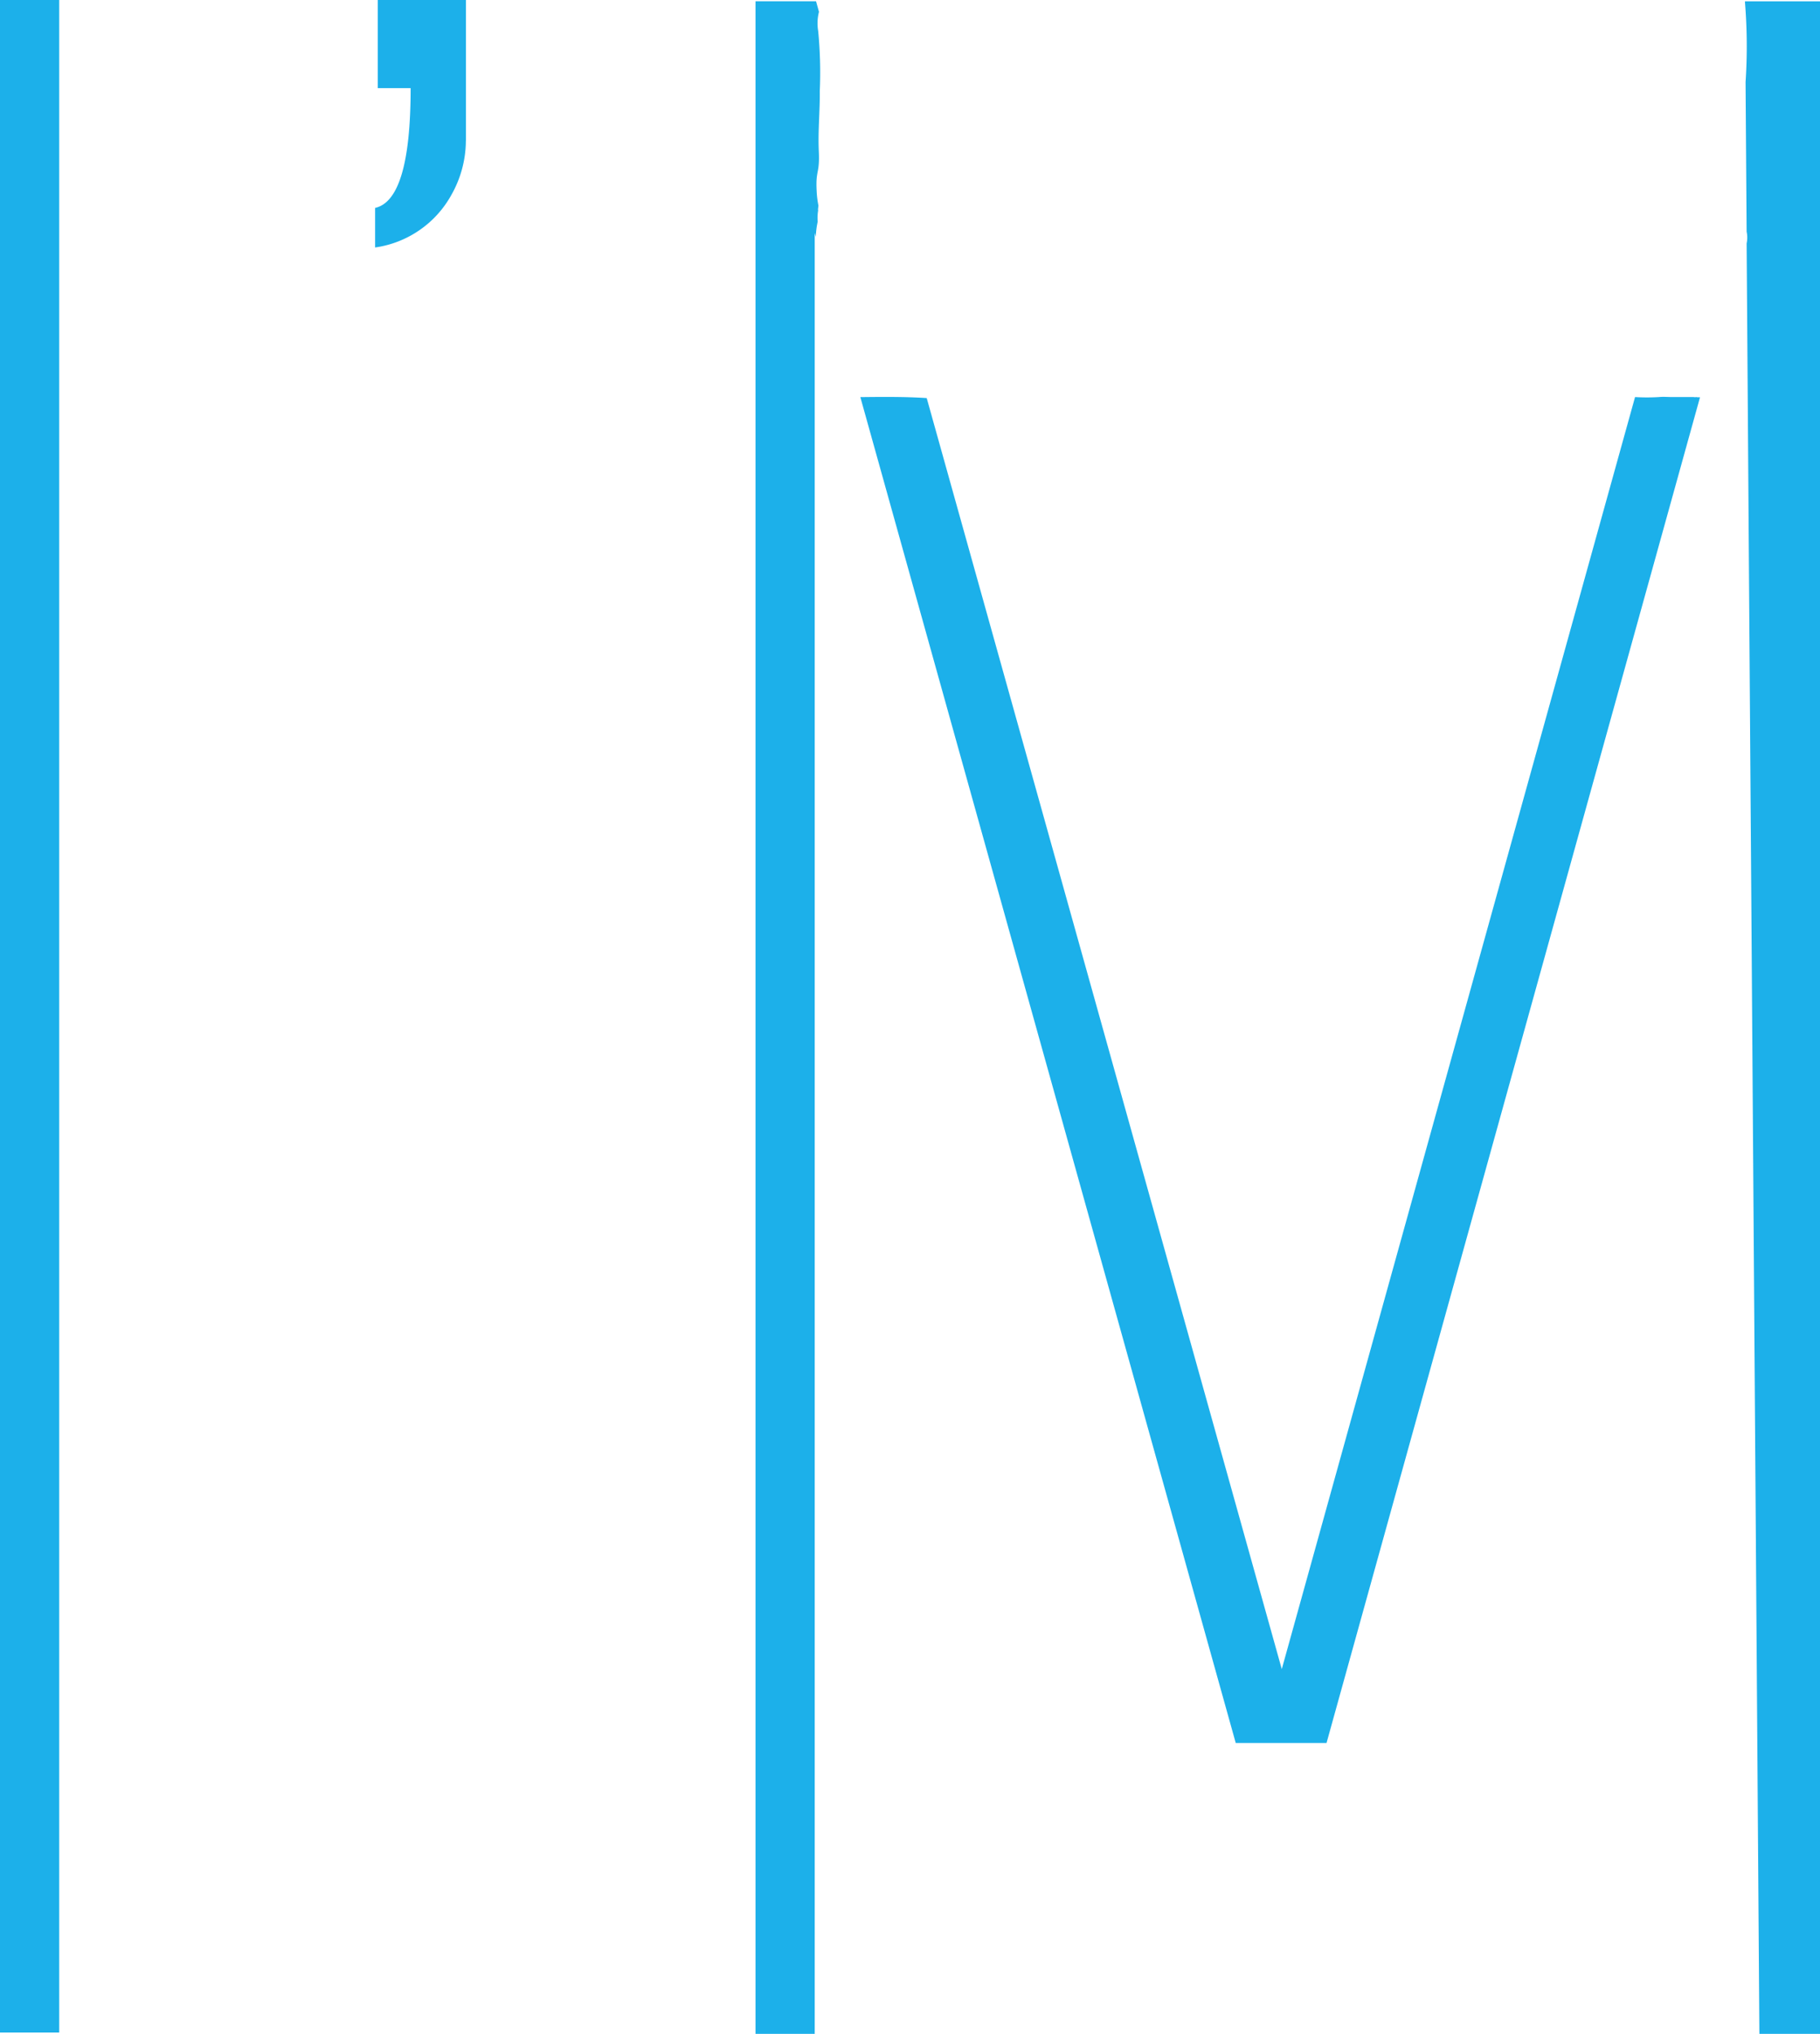
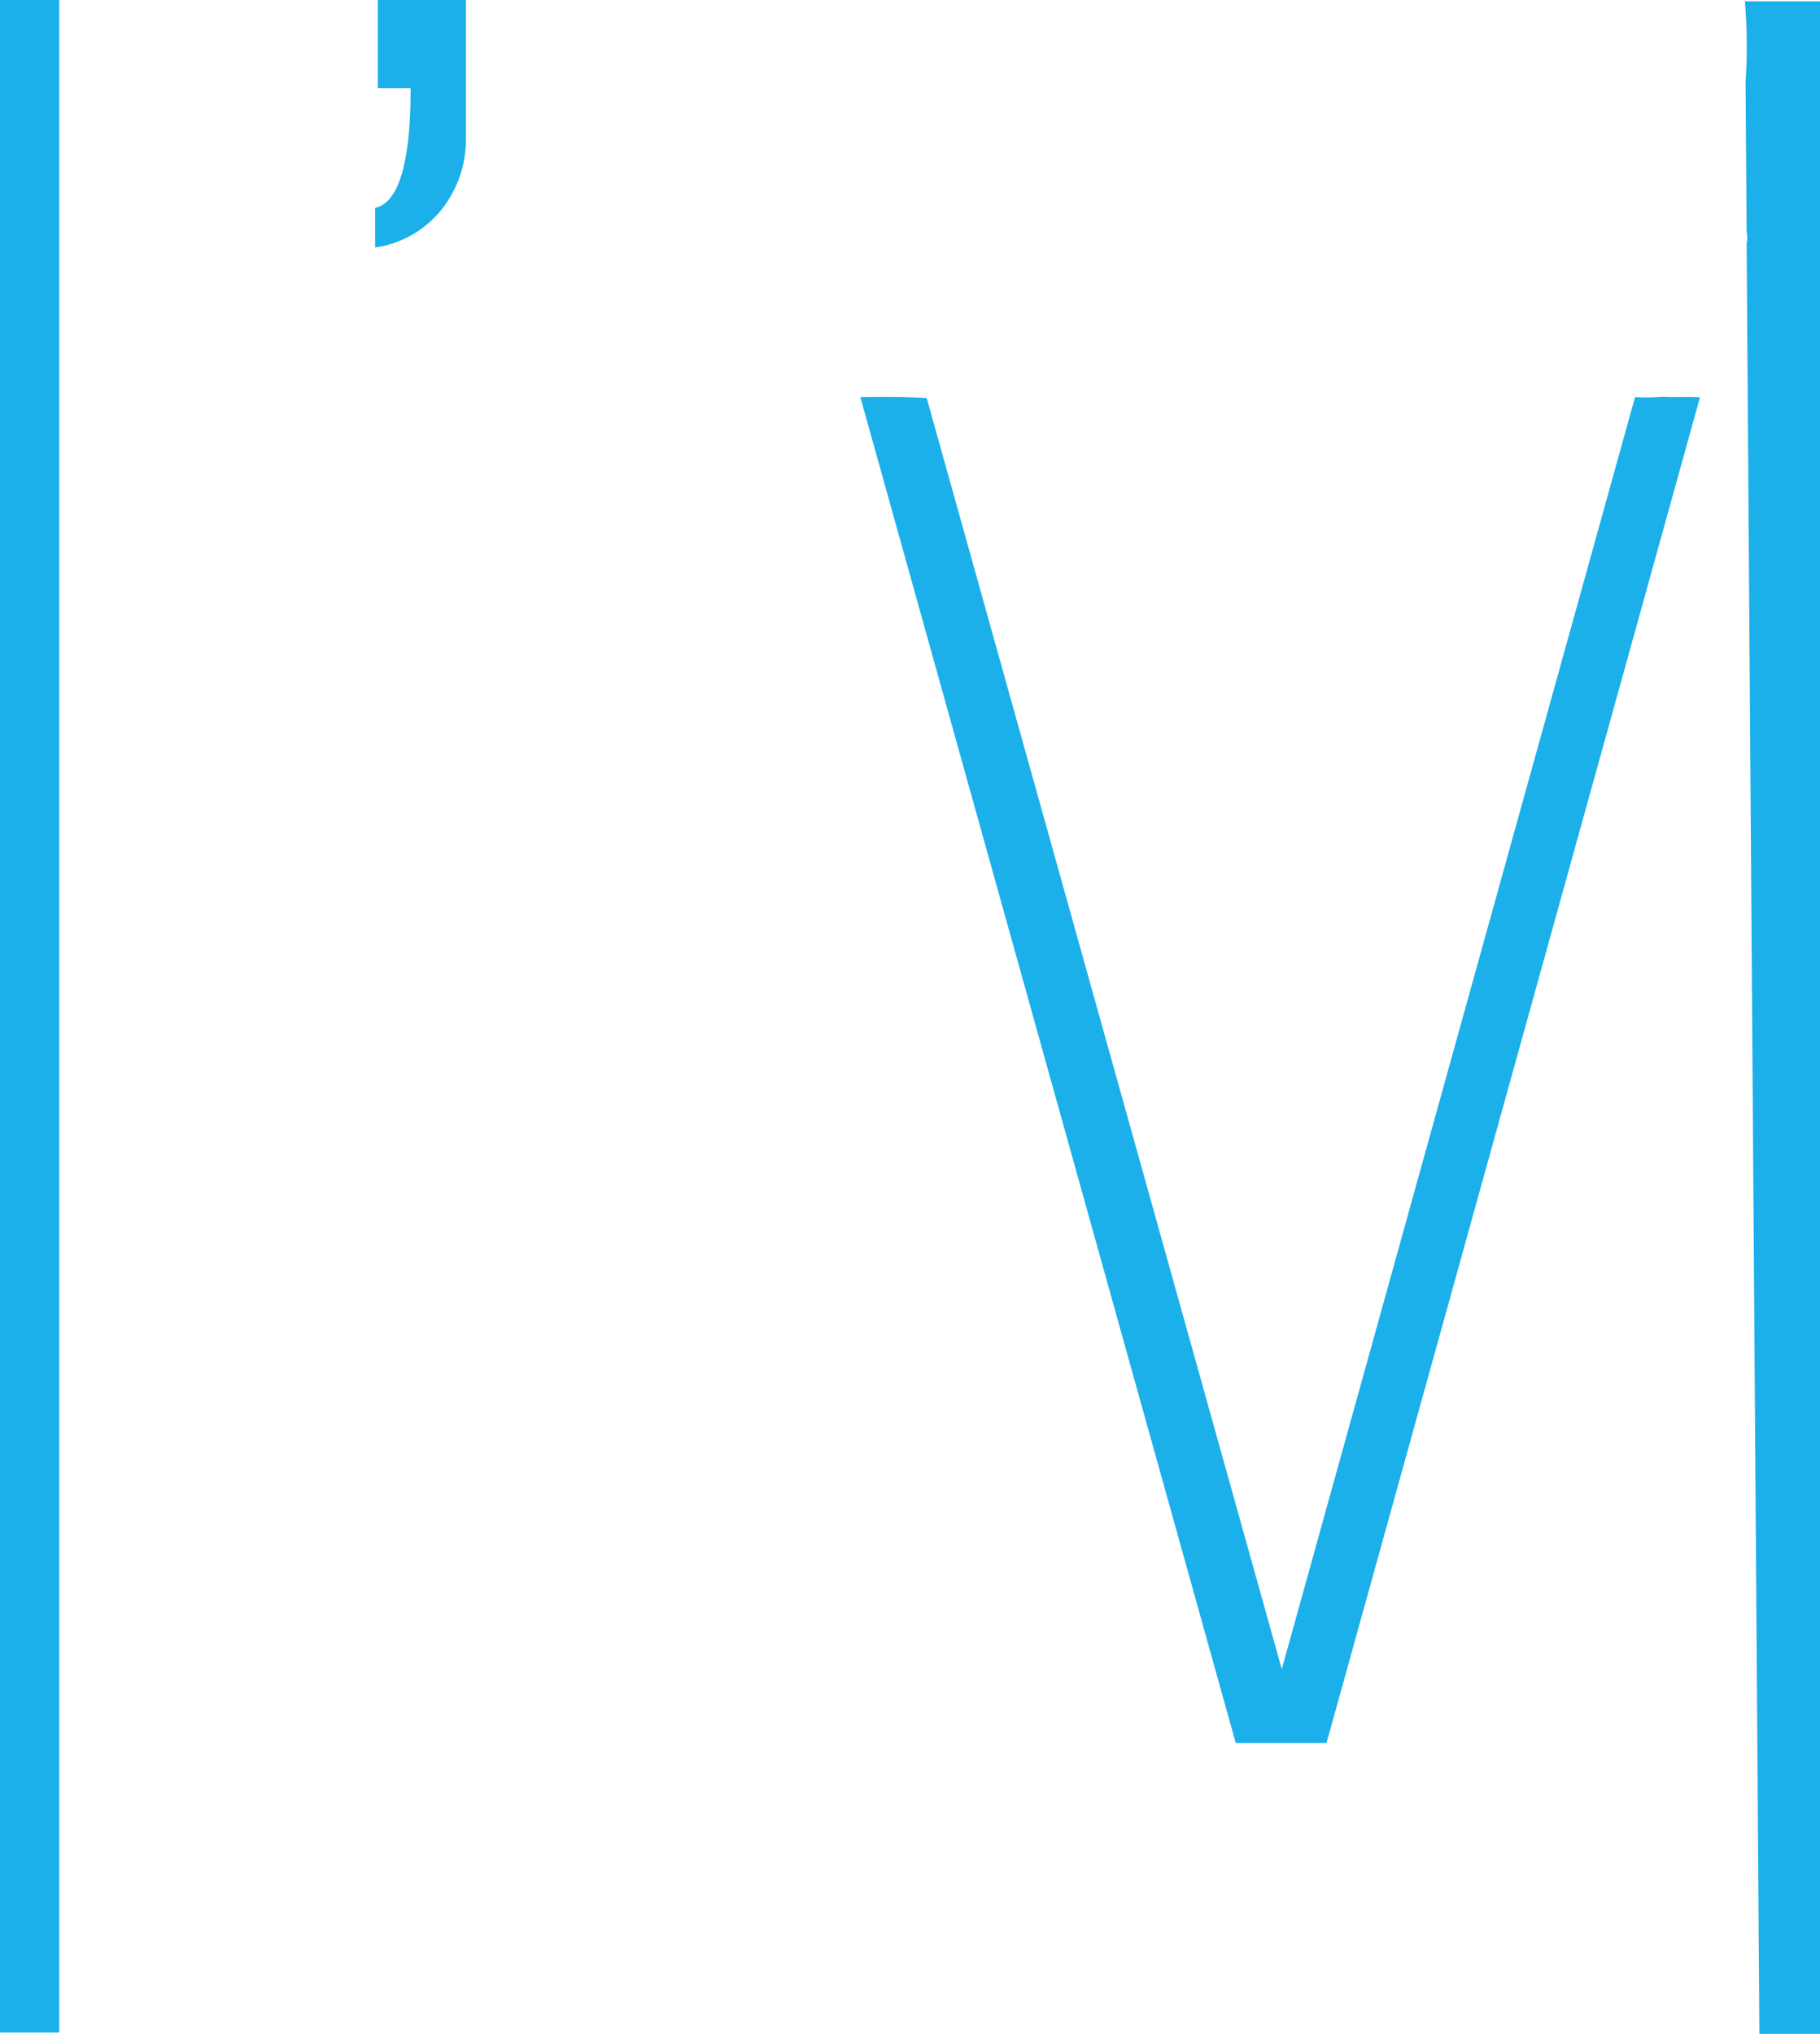
<svg xmlns="http://www.w3.org/2000/svg" id="Layer_1" data-name="Layer 1" viewBox="0 0 75.633 84.492">
  <defs>
    <style>
      .cls-1 {
        fill: #1cb0ea;
      }
    </style>
  </defs>
  <title>Font-for-name-4</title>
  <path id="_Compound_Path_" data-name="&lt;Compound Path&gt;" class="cls-1" d="M120.562,102.563h2.461V187h-2.461V102.563Z" transform="translate(-120.562 -102.563)" />
  <path id="_Compound_Path_2" data-name="&lt;Compound Path&gt;" class="cls-1" d="M139.922,108.414a4.6,4.6,0,0,1-.6,2.242,4.308,4.308,0,0,1-3.172,2.188V111.2q1.477-.328,1.477-4.977h-1.367v-3.664h3.664v5.852Z" transform="translate(-120.562 -102.563)" />
  <path id="_Path_" data-name="&lt;Path&gt;" class="cls-1" d="M191.055,119.058a0.292,0.292,0,0,1-.11,0h-0.851c-0.258,0-.39-0.019-0.592,0a8.28,8.28,0,0,1-.993,0l-14.681,52.844L159.073,119.1c-0.918-.06-1.838-0.05-2.758-0.04l15.6,55.911h3.773l15.521-55.906A0.478,0.478,0,0,1,191.055,119.058Z" transform="translate(-120.562 -102.563)" />
  <path id="_Path_2" data-name="&lt;Path&gt;" class="cls-1" d="M193.078,102.617v0.055a22.458,22.458,0,0,1,.024,3.3l0.044,6.216a1.16,1.16,0,0,1,0,.486l0.53,74.381H196.2V102.617h-3.117Z" transform="translate(-120.562 -102.563)" />
-   <path id="_Path_3" data-name="&lt;Path&gt;" class="cls-1" d="M154.574,111.239c-0.031.131-.022,0.027,0-0.131a3.956,3.956,0,0,1-.076-0.64c-0.043-.861.134-0.676,0.091-1.617-0.039-.85.049-1.663,0.04-2.505a17.939,17.939,0,0,0-.066-2.492,1.927,1.927,0,0,1,.033-0.8l-0.122-.438h-2.516v84.438h2.461V112.242l0.045,0.16a3.548,3.548,0,0,1,.079-0.633A1.809,1.809,0,0,1,154.574,111.239Z" transform="translate(-120.562 -102.563)" />
</svg>